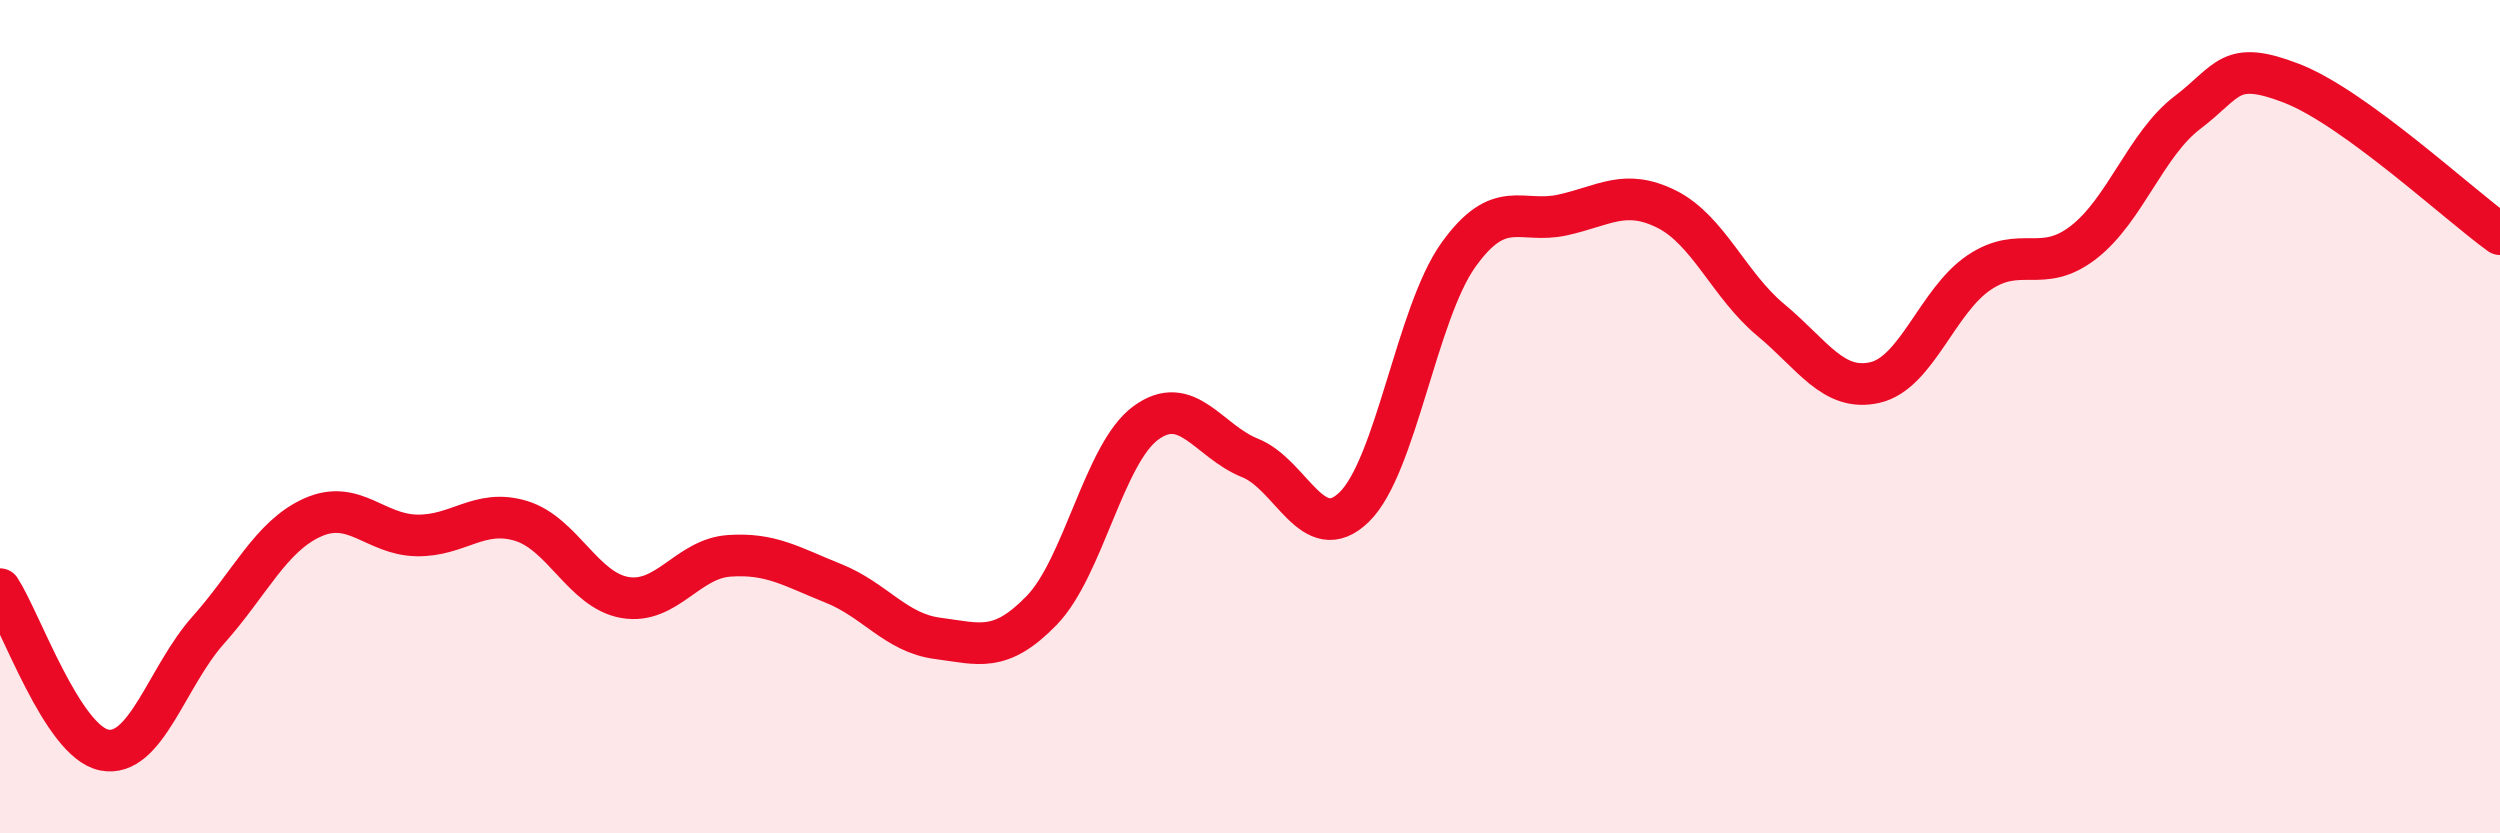
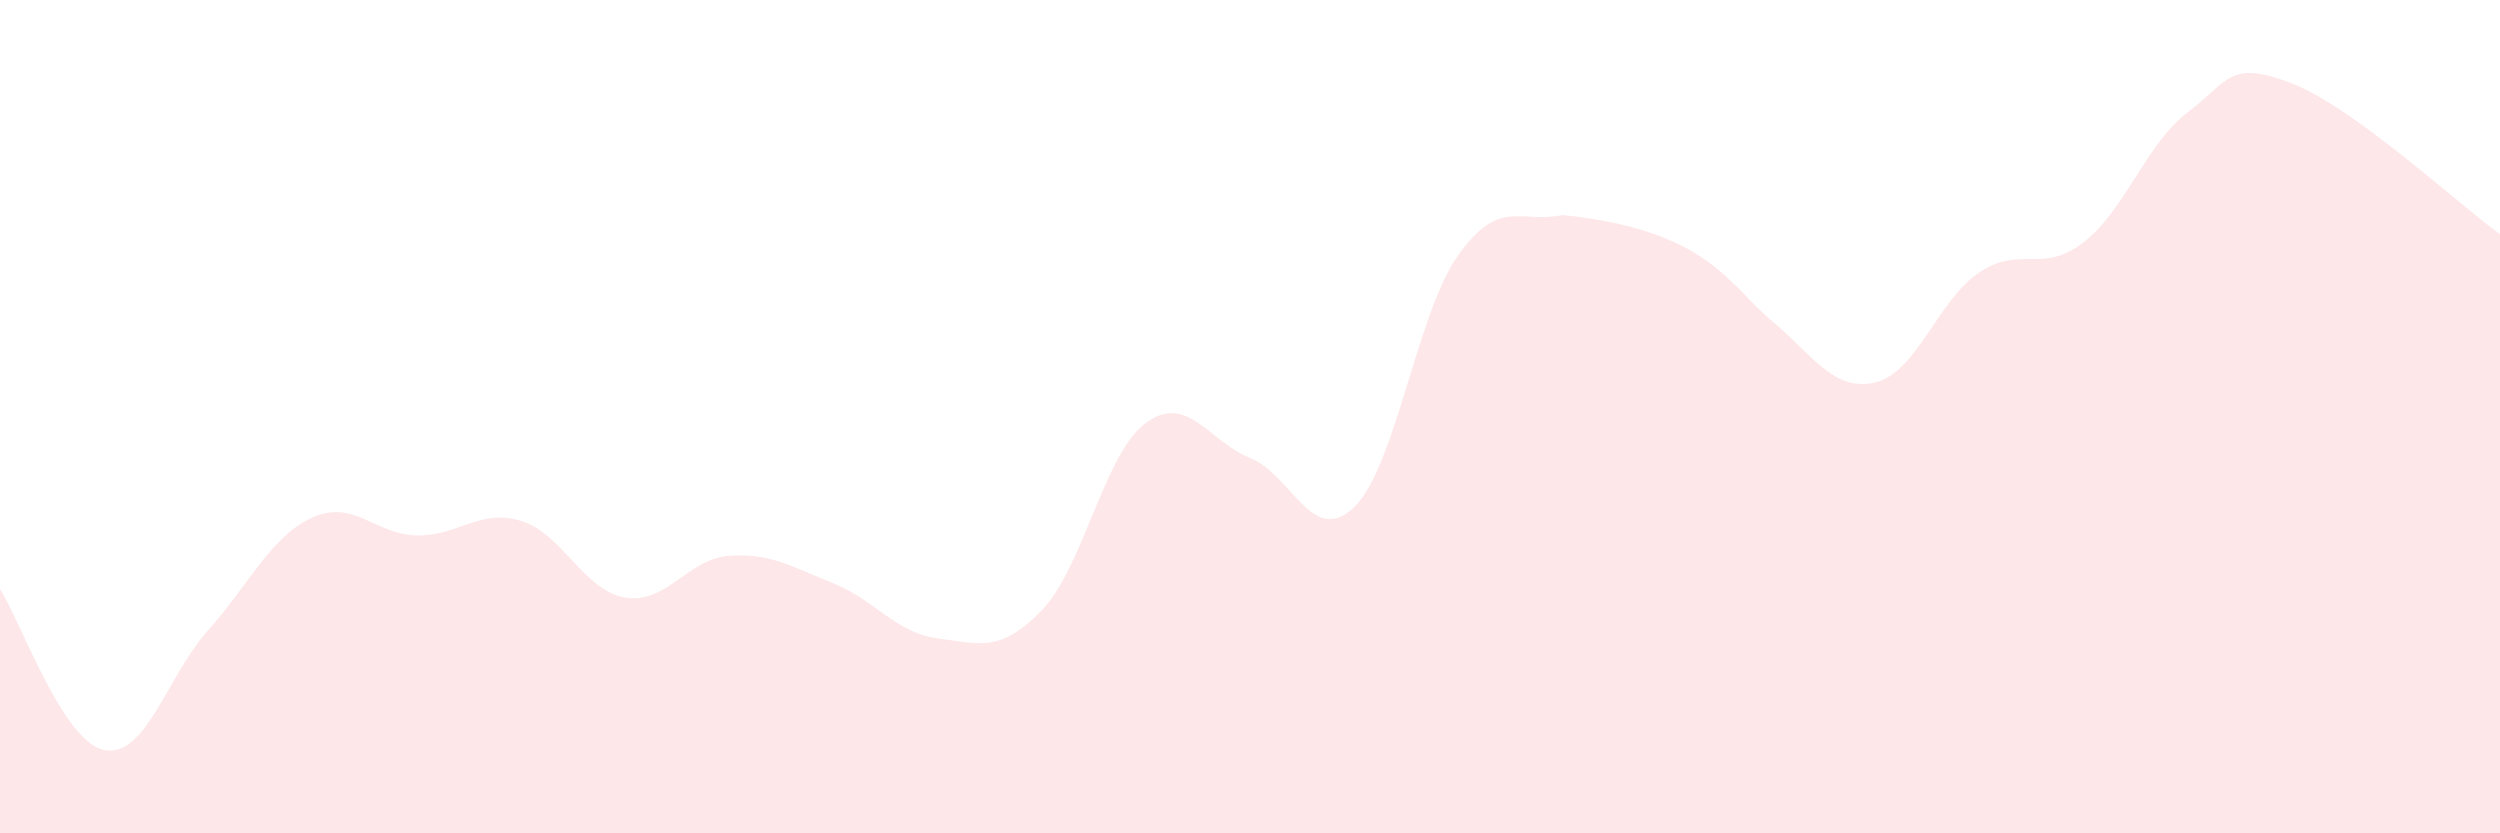
<svg xmlns="http://www.w3.org/2000/svg" width="60" height="20" viewBox="0 0 60 20">
-   <path d="M 0,14.14 C 0.5,14.91 1.5,17.8 2.5,18 C 3.5,18.2 4,16.24 5,15.12 C 6,14 6.5,12.87 7.5,12.42 C 8.5,11.97 9,12.83 10,12.85 C 11,12.87 11.5,12.2 12.5,12.5 C 13.5,12.8 14,14.17 15,14.34 C 16,14.51 16.5,13.41 17.5,13.34 C 18.5,13.27 19,13.6 20,14 C 21,14.4 21.5,15.19 22.5,15.32 C 23.5,15.45 24,15.68 25,14.65 C 26,13.62 26.5,10.88 27.5,10.15 C 28.5,9.42 29,10.59 30,10.99 C 31,11.39 31.5,13.14 32.5,12.17 C 33.5,11.2 34,7.52 35,6.12 C 36,4.72 36.5,5.38 37.5,5.16 C 38.5,4.94 39,4.52 40,5.02 C 41,5.52 41.5,6.85 42.5,7.68 C 43.5,8.51 44,9.41 45,9.18 C 46,8.95 46.5,7.21 47.5,6.54 C 48.5,5.87 49,6.59 50,5.82 C 51,5.05 51.5,3.46 52.5,2.7 C 53.5,1.94 53.5,1.42 55,2 C 56.5,2.58 59,4.9 60,5.62L60 20L0 20Z" fill="#EB0A25" opacity="0.1" stroke-linecap="round" stroke-linejoin="round" />
-   <path d="M 0,14.14 C 0.5,14.91 1.5,17.8 2.5,18 C 3.5,18.2 4,16.24 5,15.12 C 6,14 6.5,12.87 7.5,12.42 C 8.5,11.97 9,12.83 10,12.85 C 11,12.87 11.5,12.2 12.5,12.5 C 13.5,12.8 14,14.17 15,14.34 C 16,14.51 16.5,13.41 17.5,13.34 C 18.5,13.27 19,13.6 20,14 C 21,14.4 21.5,15.19 22.5,15.32 C 23.5,15.45 24,15.68 25,14.65 C 26,13.62 26.5,10.88 27.5,10.15 C 28.5,9.42 29,10.59 30,10.99 C 31,11.39 31.5,13.14 32.5,12.17 C 33.5,11.2 34,7.52 35,6.12 C 36,4.72 36.5,5.38 37.5,5.16 C 38.5,4.94 39,4.52 40,5.02 C 41,5.52 41.5,6.85 42.5,7.68 C 43.5,8.51 44,9.41 45,9.18 C 46,8.95 46.5,7.21 47.5,6.54 C 48.5,5.87 49,6.59 50,5.82 C 51,5.05 51.5,3.46 52.5,2.7 C 53.5,1.94 53.5,1.42 55,2 C 56.5,2.58 59,4.9 60,5.62" stroke="#EB0A25" stroke-width="1" fill="none" stroke-linecap="round" stroke-linejoin="round" />
+   <path d="M 0,14.14 C 0.5,14.91 1.5,17.8 2.5,18 C 3.5,18.2 4,16.24 5,15.12 C 6,14 6.5,12.87 7.5,12.42 C 8.5,11.97 9,12.83 10,12.85 C 11,12.87 11.5,12.2 12.5,12.5 C 13.5,12.8 14,14.17 15,14.34 C 16,14.51 16.5,13.41 17.5,13.34 C 18.5,13.27 19,13.6 20,14 C 21,14.4 21.5,15.19 22.5,15.32 C 23.5,15.45 24,15.68 25,14.65 C 26,13.62 26.5,10.88 27.5,10.15 C 28.5,9.42 29,10.59 30,10.99 C 31,11.39 31.5,13.14 32.5,12.17 C 33.5,11.2 34,7.52 35,6.12 C 36,4.72 36.5,5.38 37.5,5.16 C 41,5.52 41.5,6.85 42.5,7.68 C 43.5,8.51 44,9.41 45,9.18 C 46,8.95 46.5,7.21 47.5,6.54 C 48.5,5.87 49,6.59 50,5.82 C 51,5.05 51.5,3.46 52.5,2.7 C 53.5,1.94 53.5,1.42 55,2 C 56.5,2.58 59,4.9 60,5.62L60 20L0 20Z" fill="#EB0A25" opacity="0.1" stroke-linecap="round" stroke-linejoin="round" />
</svg>